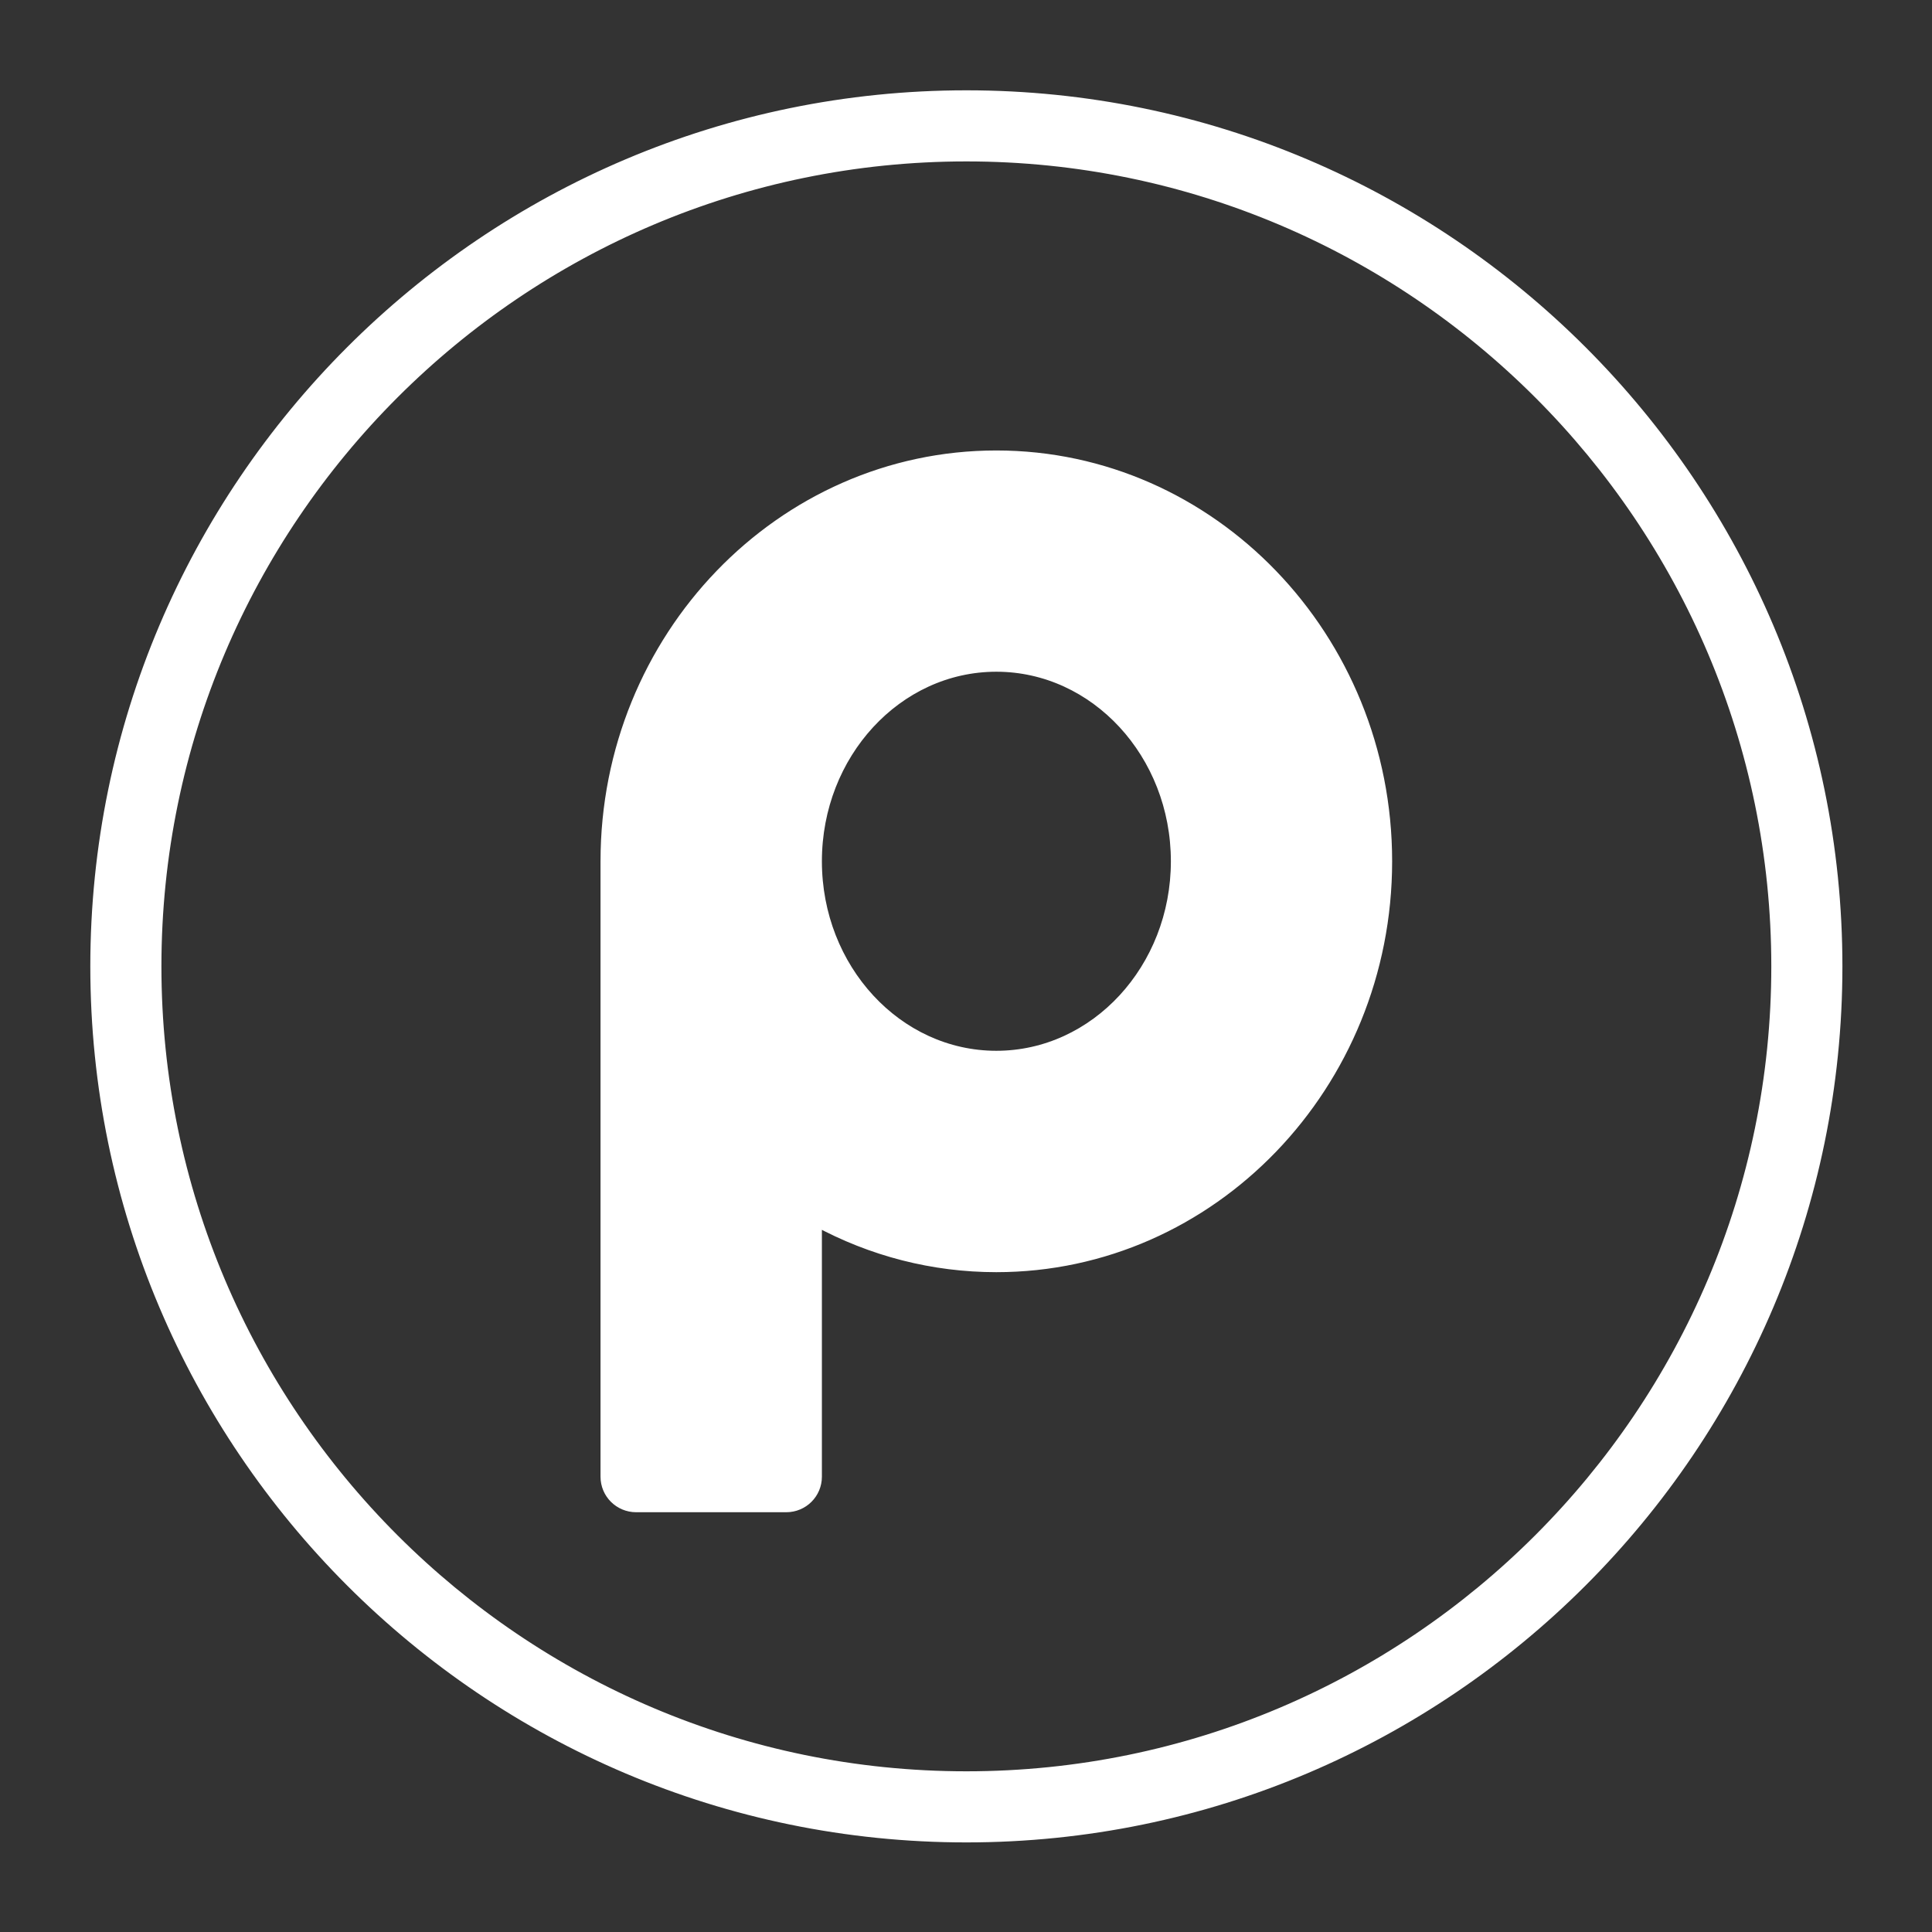
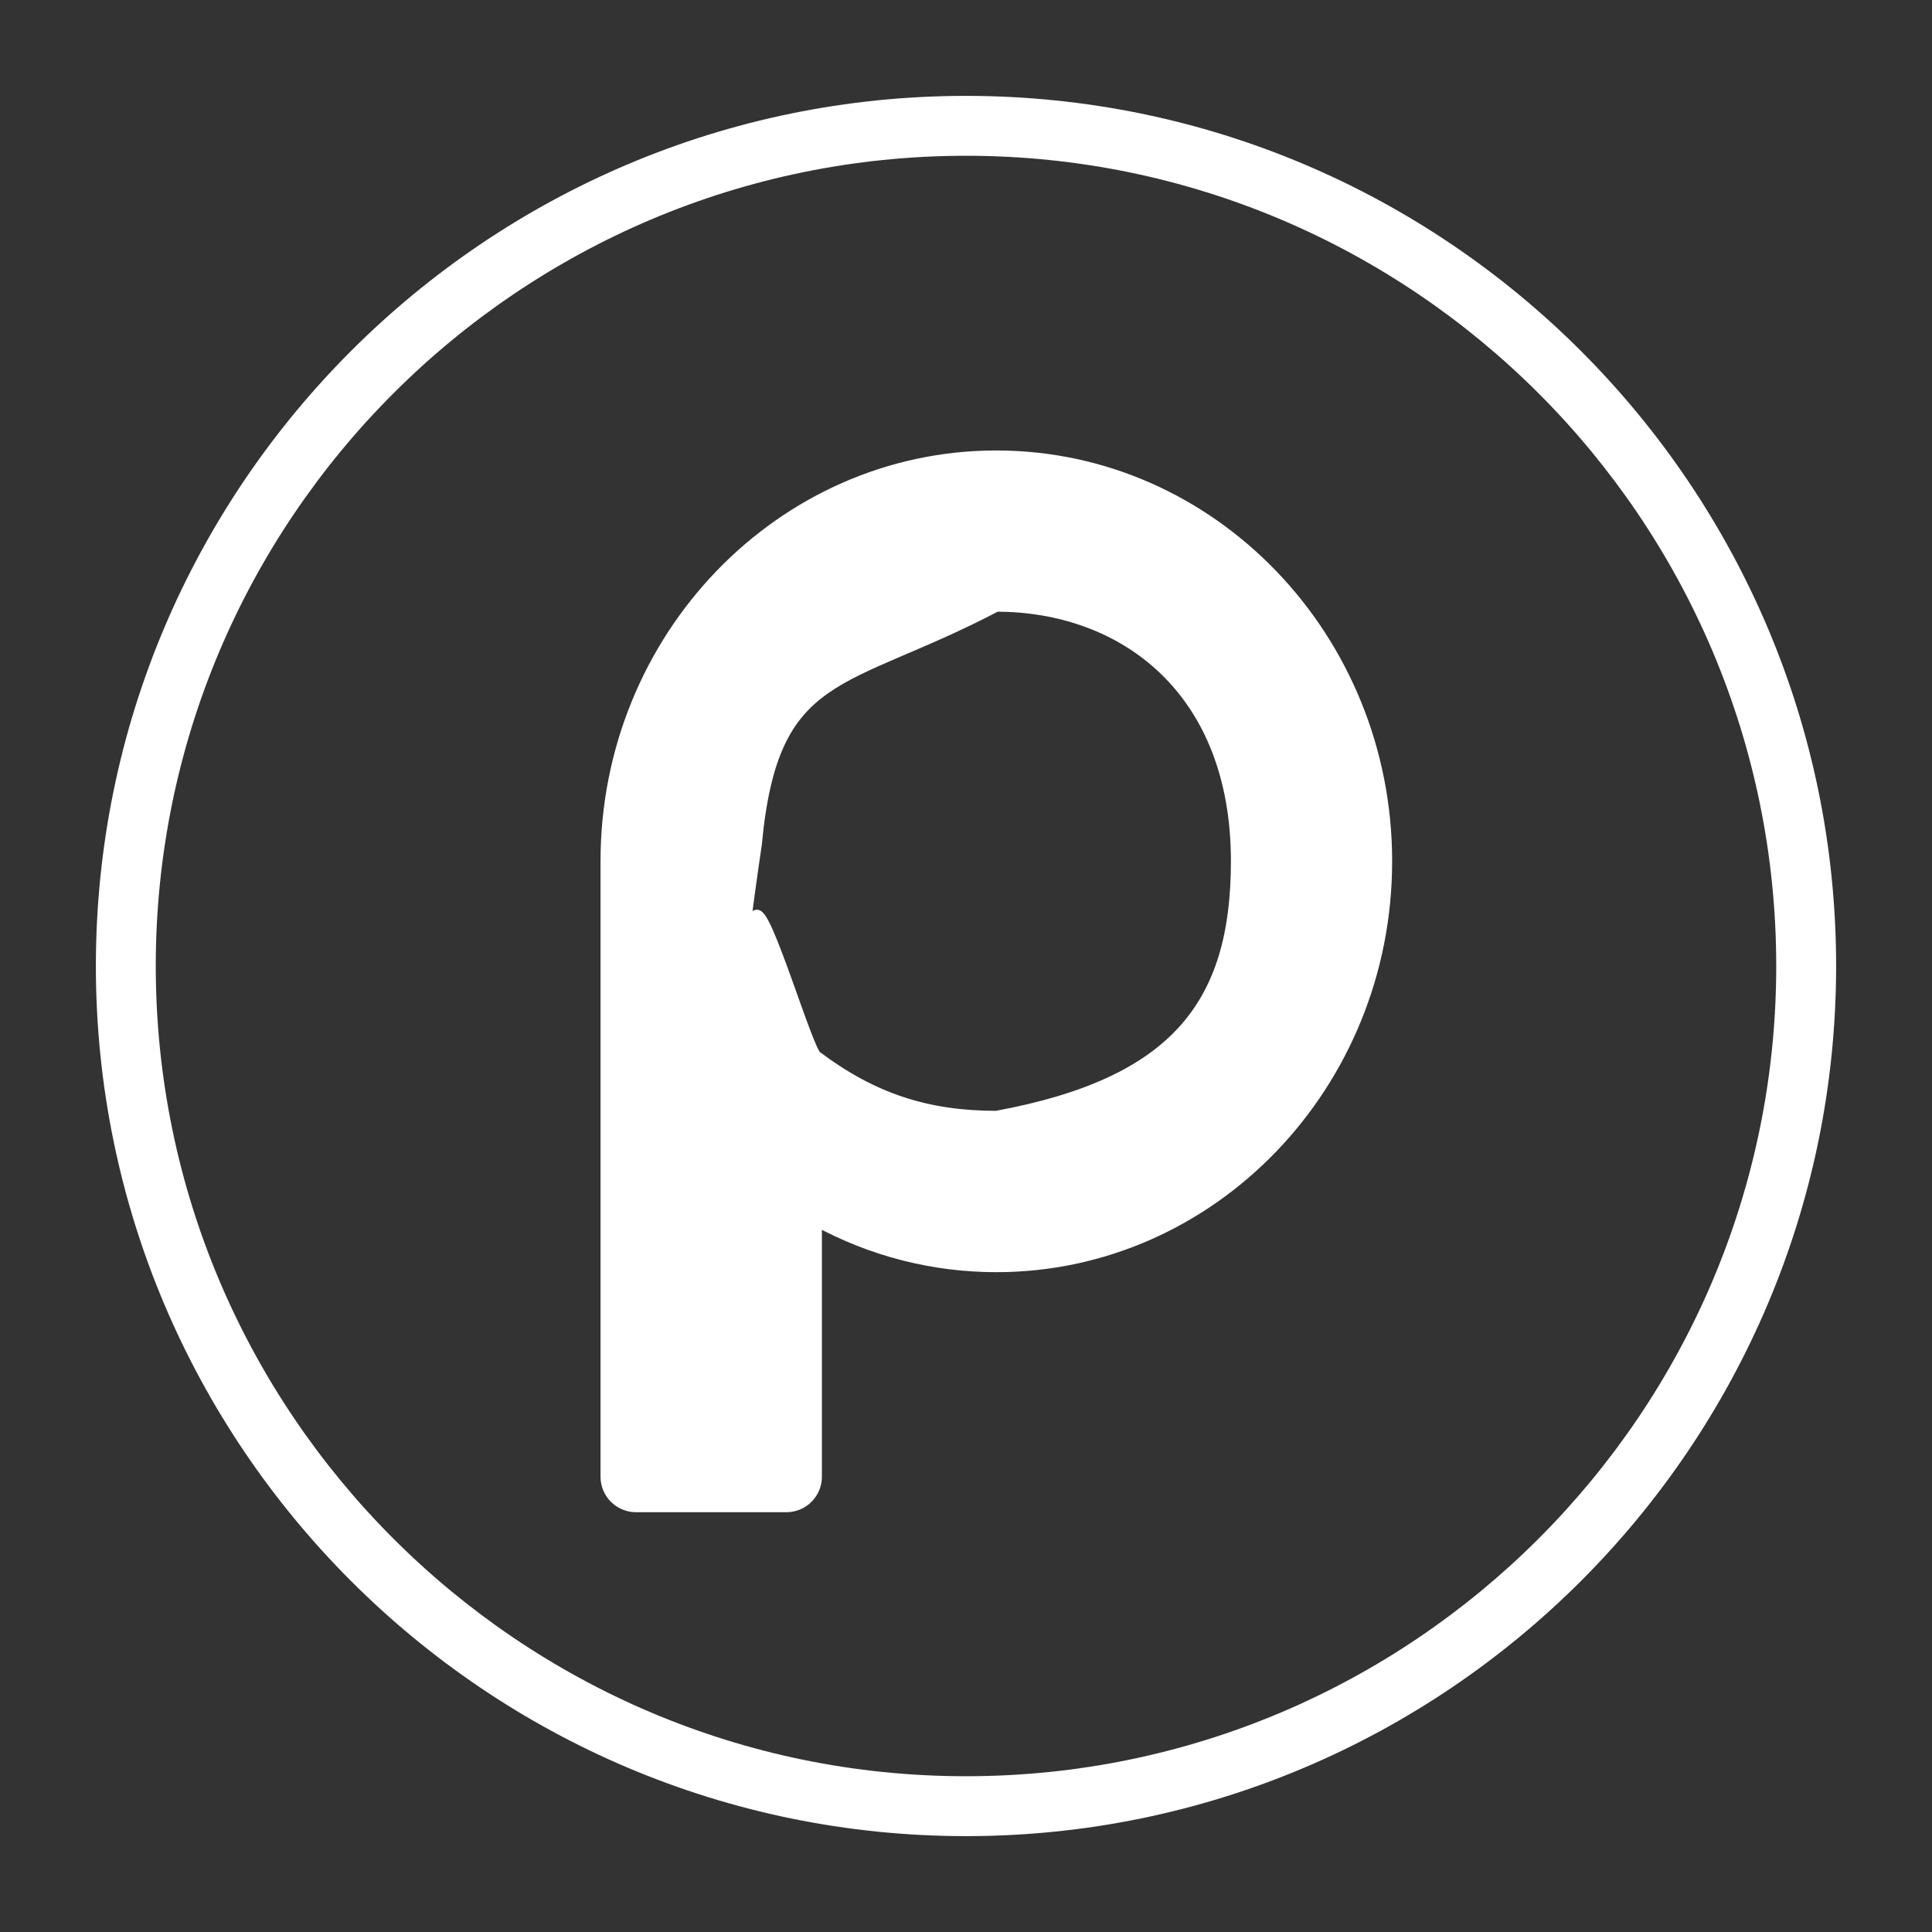
<svg xmlns="http://www.w3.org/2000/svg" id="eiDdvywj0XT1" viewBox="0 0 64 64" shape-rendering="geometricPrecision" text-rendering="geometricPrecision">
  <rect x="0" y="0" width="64" height="64" fill="#333333" stroke="none" />
  <g>
-     <path d="M163.933,86c0,42.974-34.958,77.933-77.933,77.933s-77.933-34.958-77.933-77.933s34.958-77.933,77.933-77.933s77.933,34.958,77.933,77.933Zm-150.5,0c0,40.007,32.561,72.567,72.567,72.567s72.567-32.561,72.567-72.567-32.561-72.567-72.567-72.567-72.567,32.561-72.567,72.567Z" transform="matrix(.37 0 0 0.37 0.192 0.192)" fill="#fff" stroke="#fff" stroke-linejoin="round" stroke-miterlimit="10" />
    <path d="M123.62,76.59c0,20.014-15.673,36.289-34.937,36.289-5.661,0-11.153-1.415-16.117-4.119v22.929c0,1.489-1.204,2.683-2.693,2.683h-13.434c-1.489,0-2.693-1.193-2.693-2.683v-55.099c0-20.003,15.673-36.278,34.937-36.278s34.937,16.275,34.937,36.278ZM67.19,75.061c-3.873,26.08.758,11.382-4.906,28.777c2.356-5.368,3.26,7.145,4.906,13.212L60.365,101.355c0-1.014,5.917-19.464,6.825-19.918s4.552,12.008,5.376,12.621c5.059,3.802,9.933,5.376,16.122,5.376c16.122-2.967,21.498-10.067,21.498-22.844 0-15.42-10.149-22.844-21.503-22.844-13.695,7.197-20.014,5.376-21.492,21.316Z" transform="matrix(.37 0 0 0.37 0.192 0.192)" paint-order="fill markers stroke" fill="#fff" stroke="#fff" stroke-linejoin="round" stroke-miterlimit="10" />
-     <path d="M112.391,75.061c2.399,12.942-10.564,26.394-23.703,26.211-14.304,1.227-25.137-11.224-23.419-24.682c1.594-12.488,11.564-24.146,23.414-24.146c11.86,0,23.708,10.028,23.708,22.617ZM72.566,76.59c0,9.632,7.224,17.469,16.117,17.469s16.127-7.837,16.127-17.469-7.235-17.469-16.127-17.469-16.117,7.837-16.117,17.469Z" transform="matrix(.37 0 0 0.37 0.192 0.192)" paint-order="stroke markers fill" fill="#fff" stroke="#fff" stroke-linejoin="round" stroke-miterlimit="10" />
    <path d="M32,3.176C16.105,3.176,3.176,16.105,3.176,32s12.93,28.824,28.824,28.824s28.824-12.93,28.824-28.824-12.93-28.824-28.824-28.824Zm0,1.984C46.797,5.16,58.84,17.203,58.84,32s-12.043,26.84-26.84,26.84-26.84-12.043-26.84-26.84s12.043-26.84,26.84-26.84Z" fill="#fff" />
  </g>
</svg>